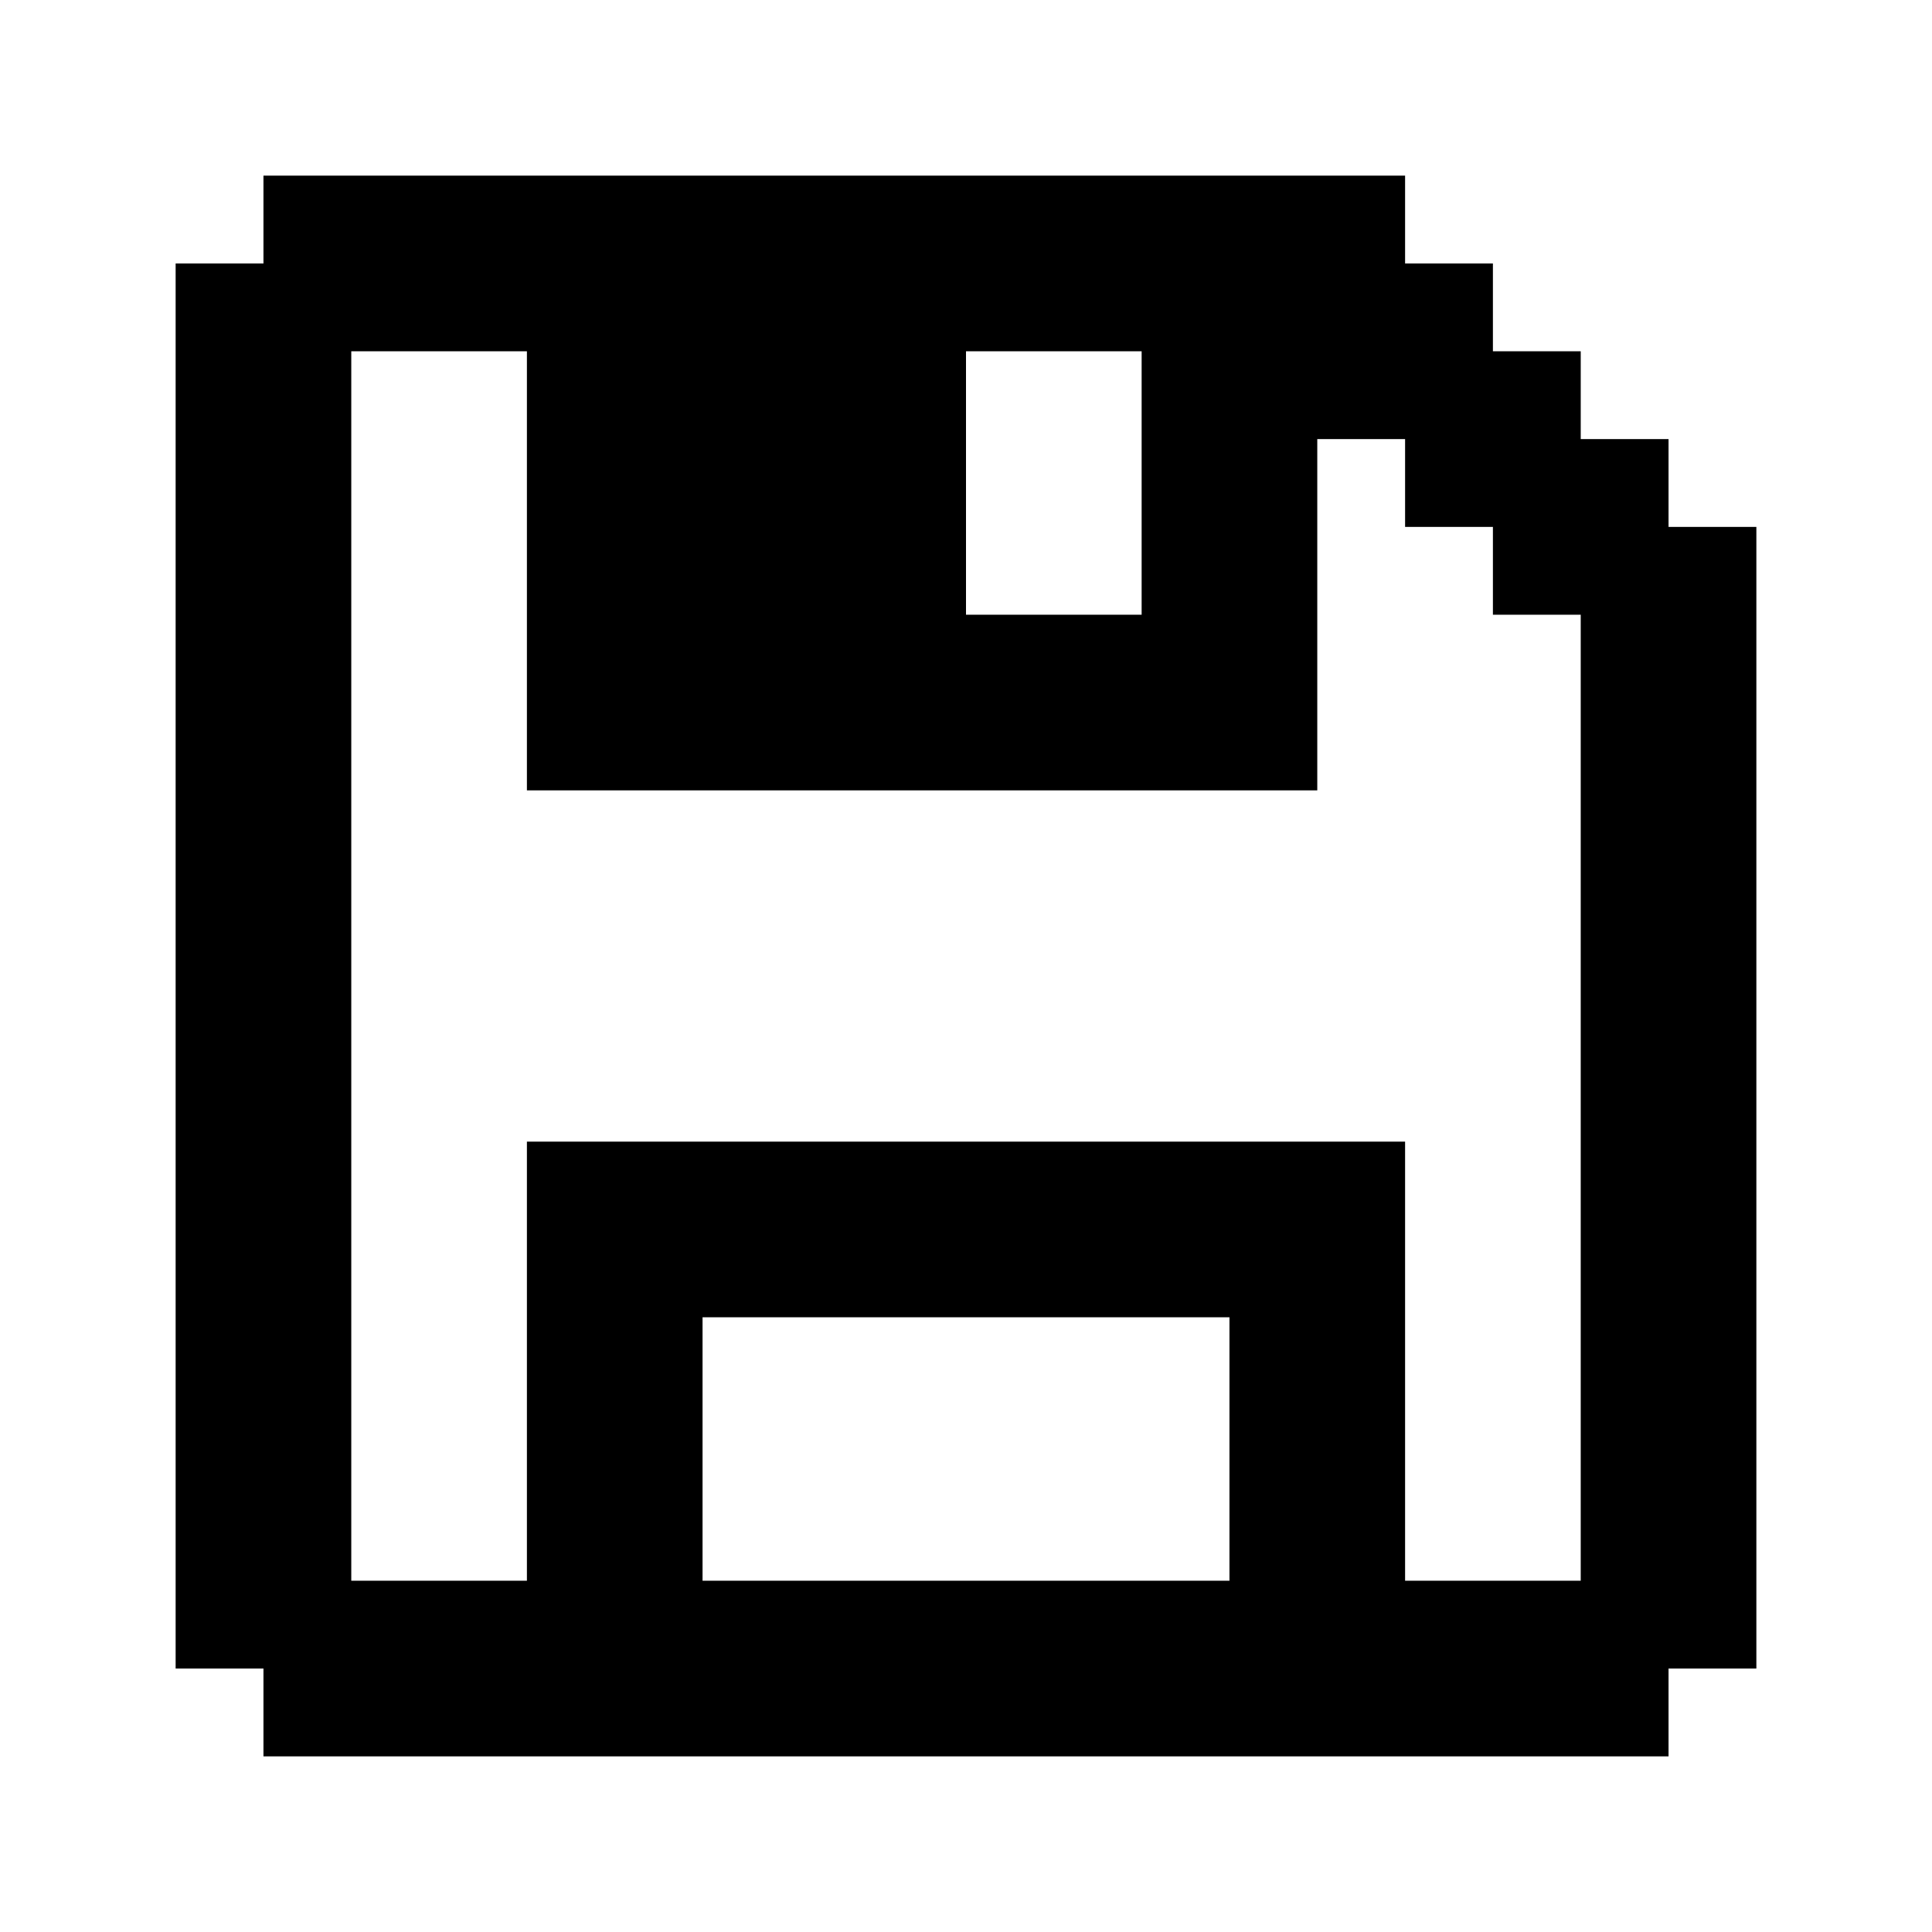
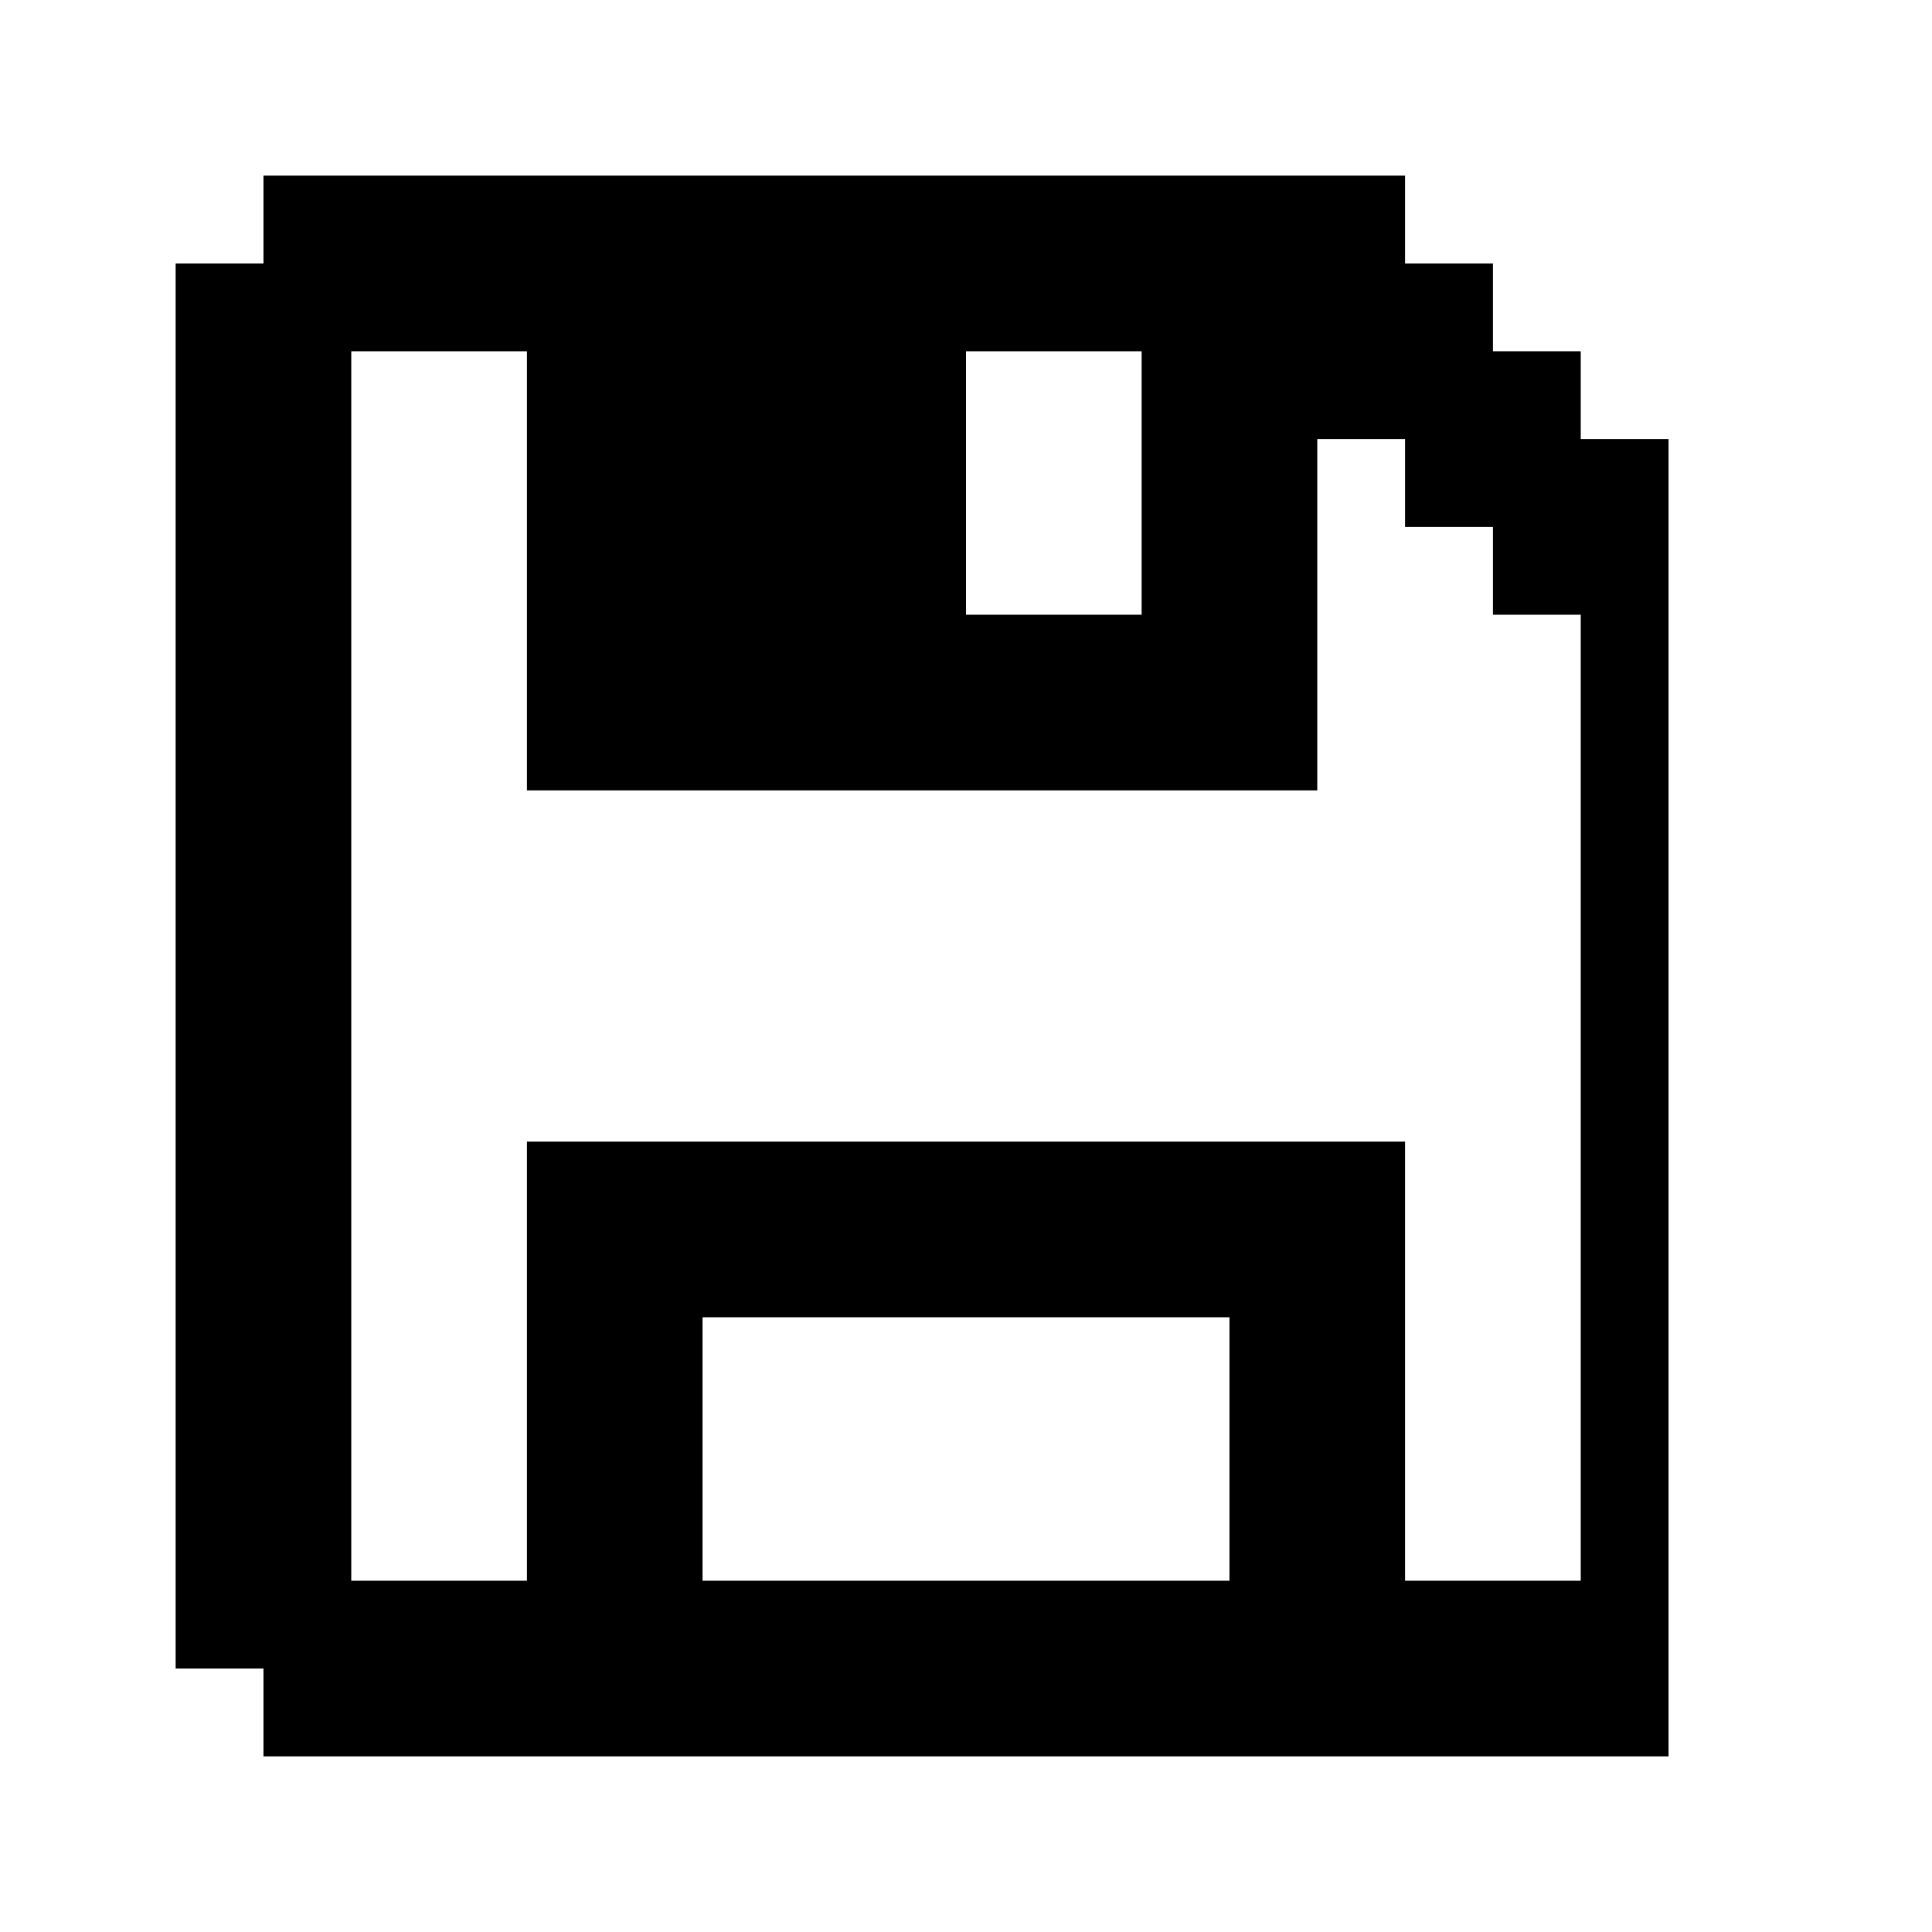
<svg xmlns="http://www.w3.org/2000/svg" fill="#000000" width="800px" height="800px" viewBox="0 0 22 22" id="memory-floppy-disk">
-   <path d="M2 3H3V2H16V3H17V4H18V5H19V6H20V19H19V20H3V19H2V3M18 7H17V6H16V5H15V9H6V4H4V18H6V13H16V18H18V7M11 4V7H13V4H11M14 18V15H8V18H14Z" />
+   <path d="M2 3H3V2H16V3H17V4H18V5H19V6H20H19V20H3V19H2V3M18 7H17V6H16V5H15V9H6V4H4V18H6V13H16V18H18V7M11 4V7H13V4H11M14 18V15H8V18H14Z" />
</svg>